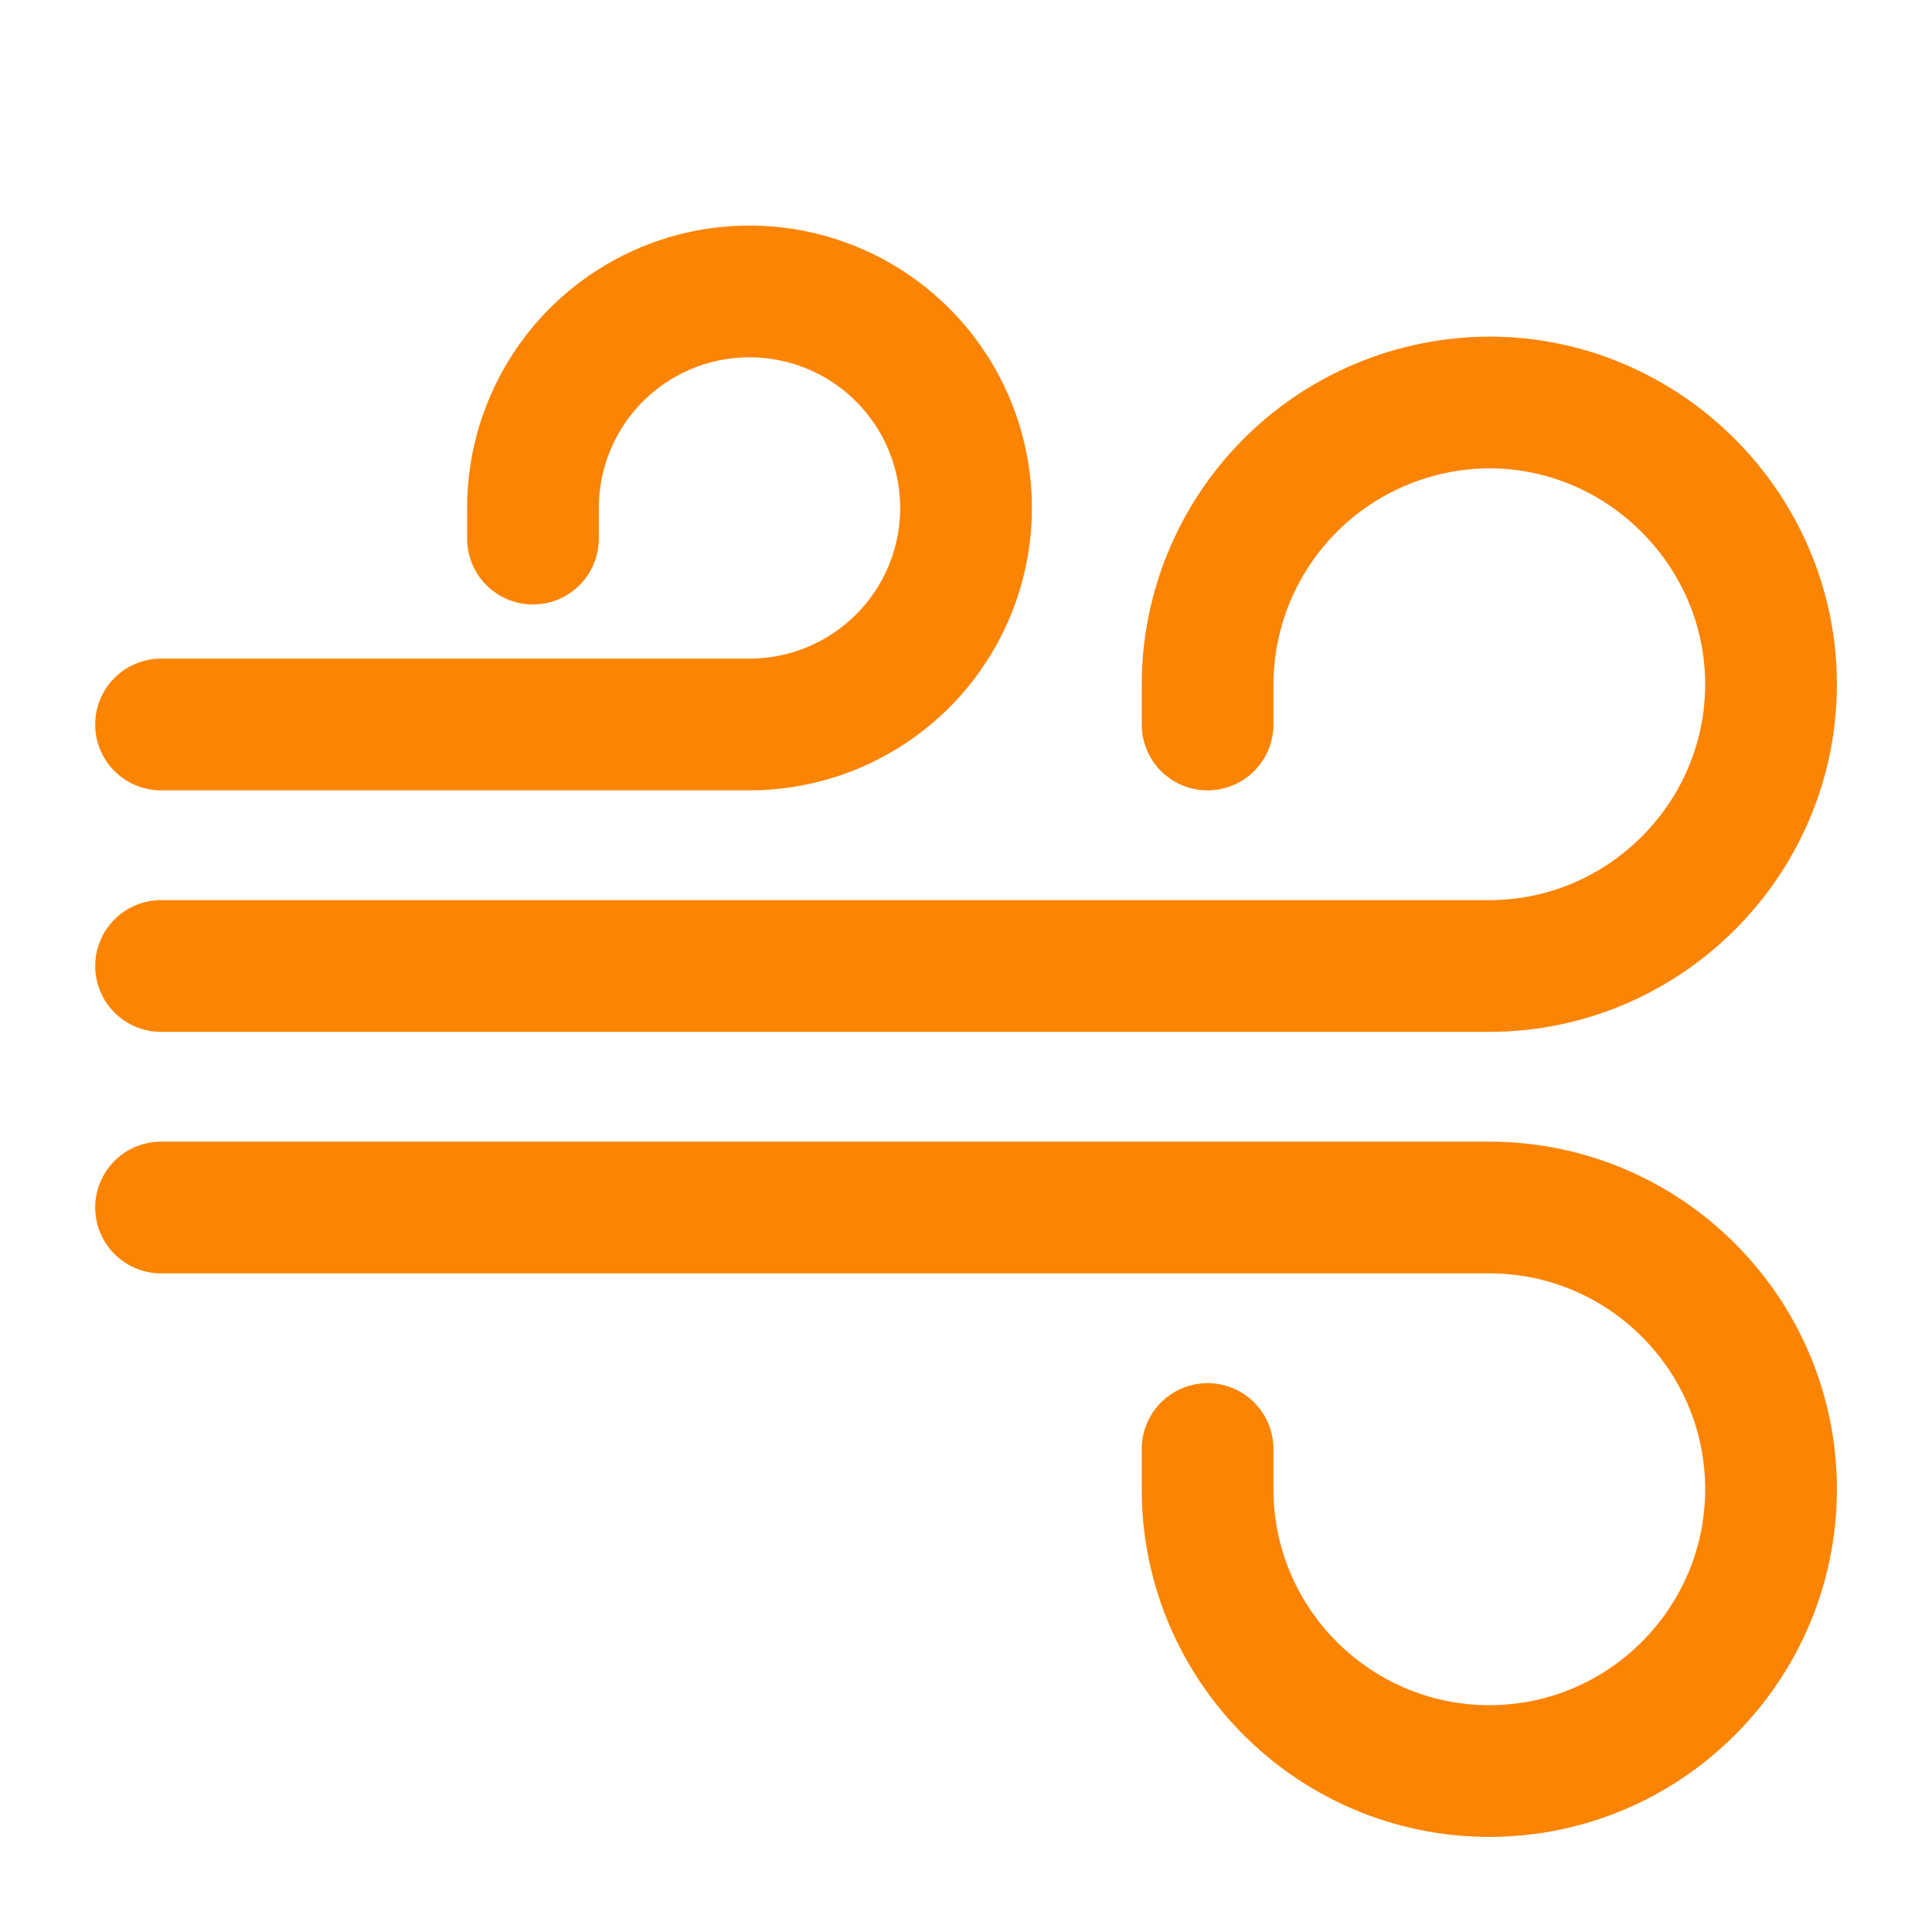
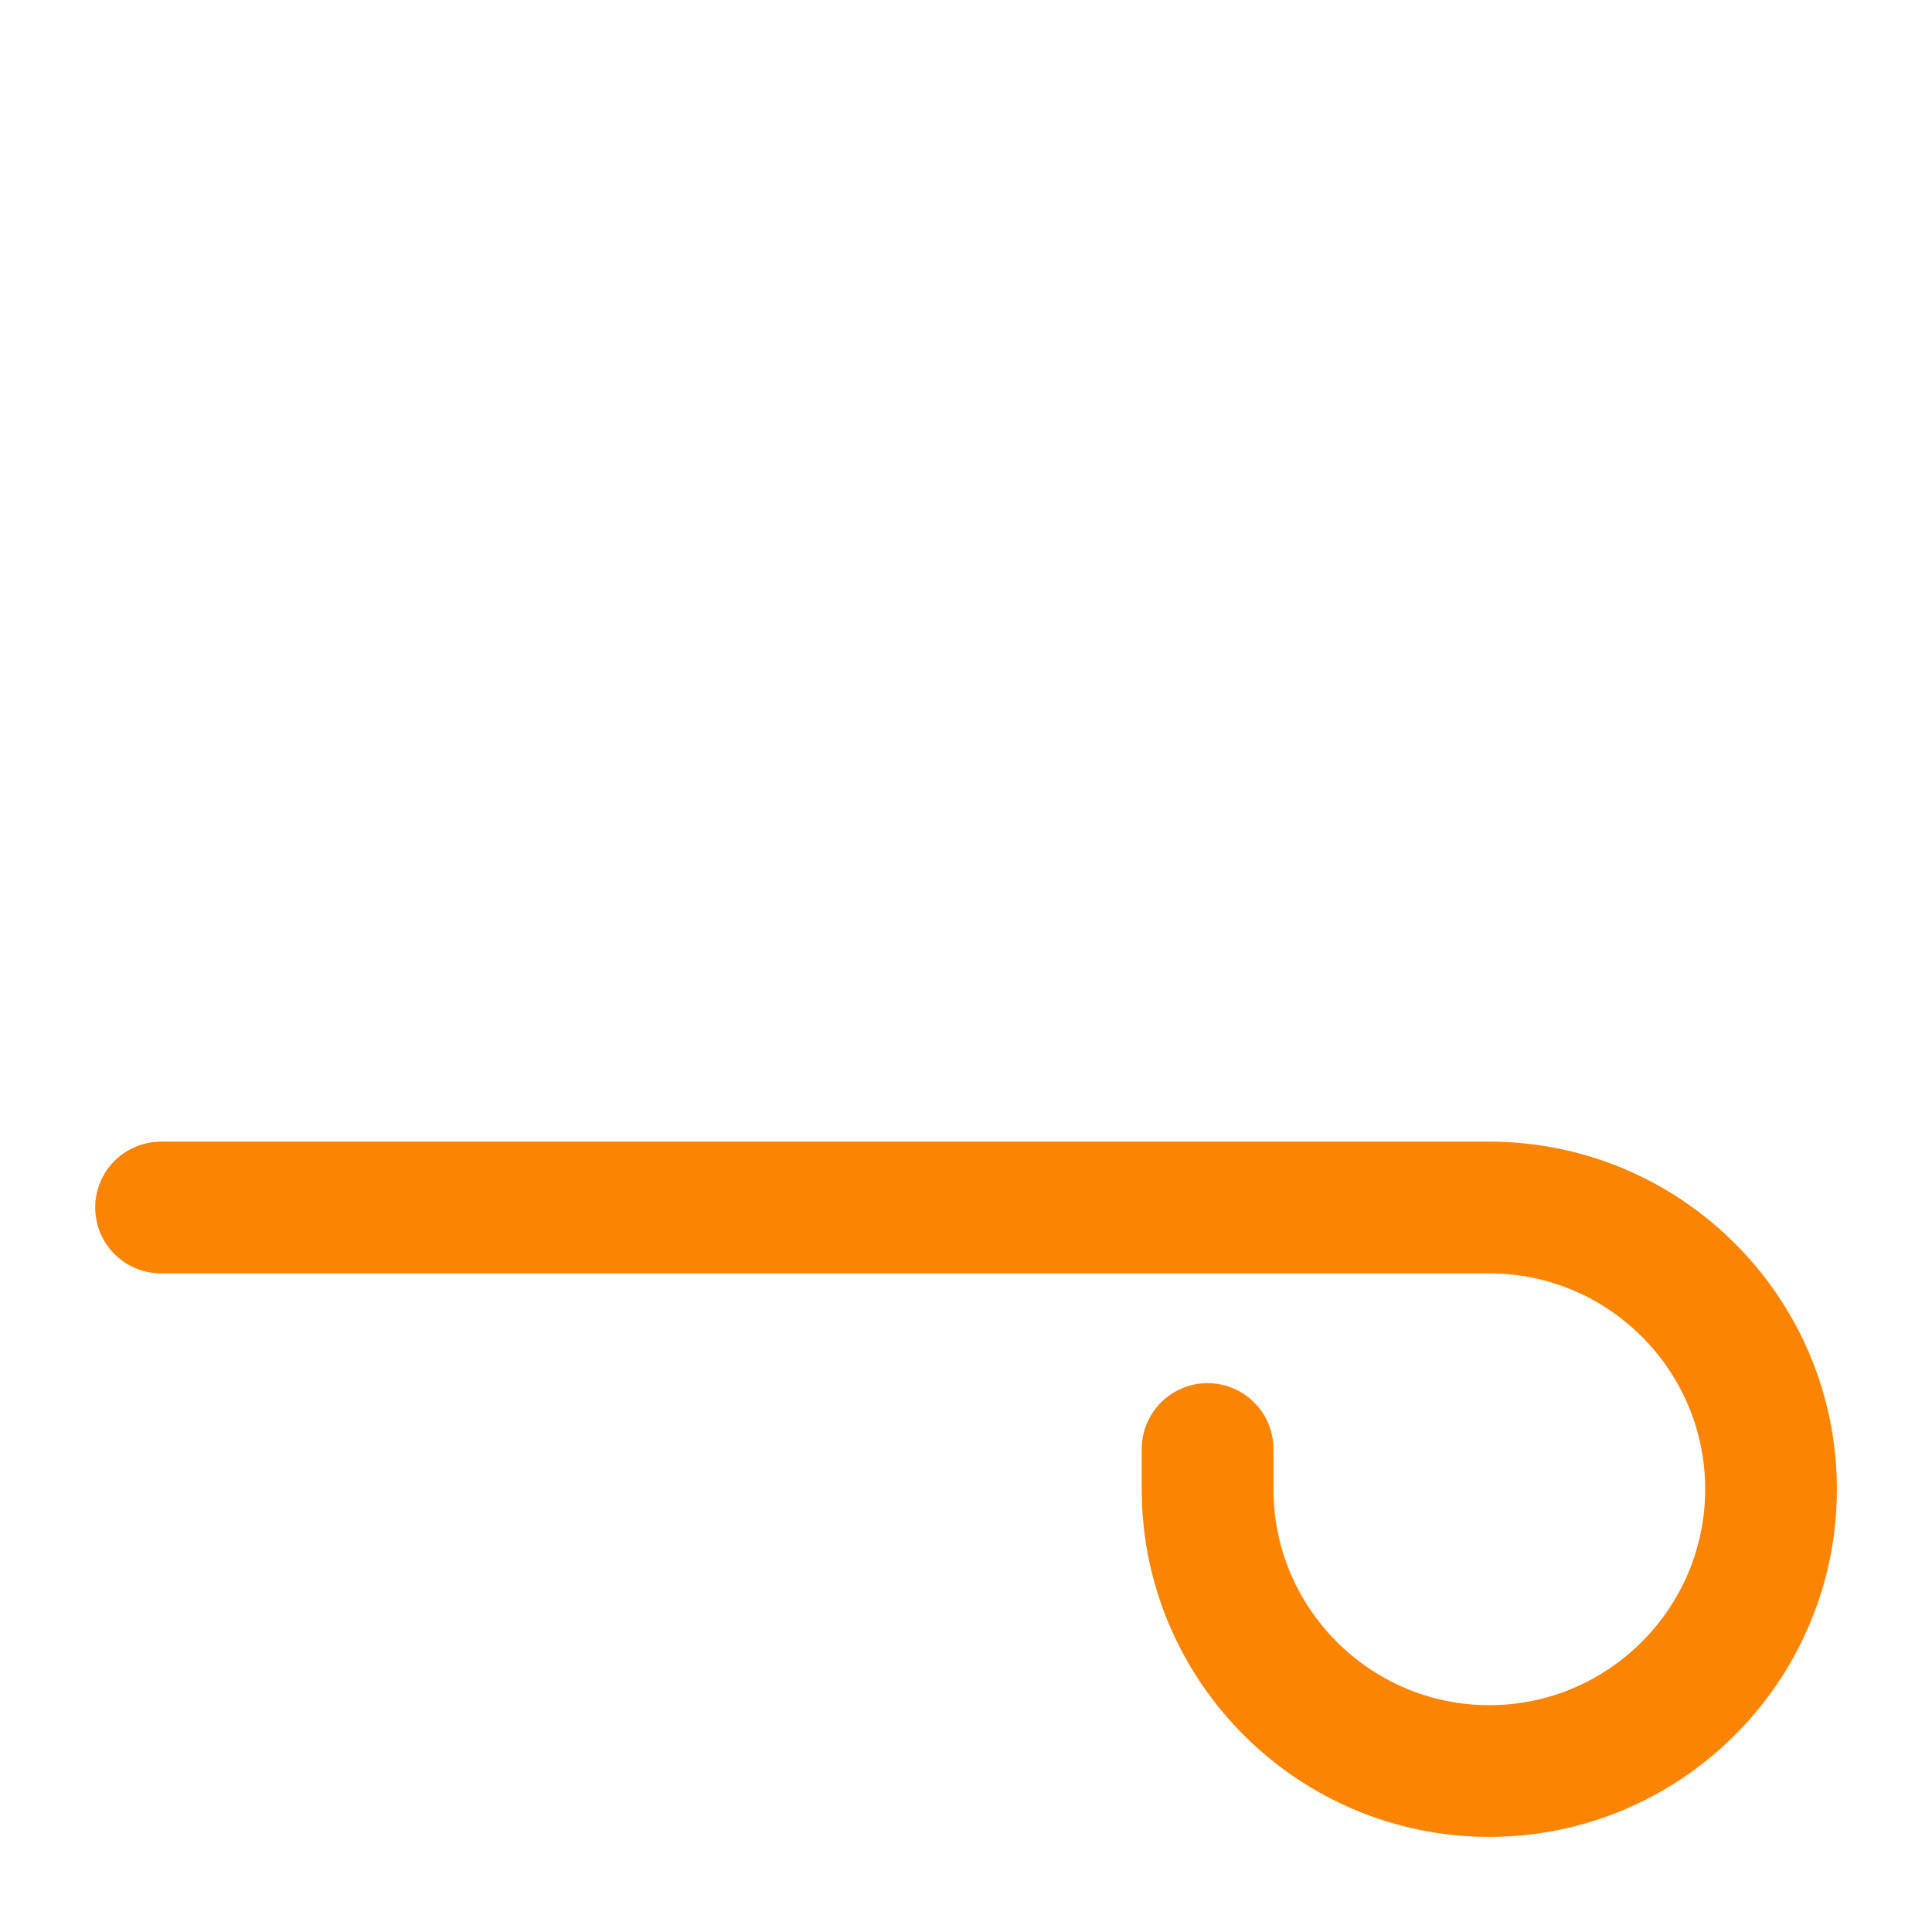
<svg xmlns="http://www.w3.org/2000/svg" width="22" height="22" viewBox="0 0 22 22" fill="none">
  <path d="M1.834 13.75H16.959C18.728 13.75 20.167 15.189 20.167 16.958C20.167 18.727 18.728 20.167 16.959 20.167C15.19 20.167 13.751 18.727 13.751 16.958V16.5" stroke="#FB8403" stroke-width="1.5" stroke-miterlimit="10" stroke-linecap="round" stroke-linejoin="round" />
-   <path d="M1.834 11H16.959C18.719 11 20.167 9.561 20.167 7.792C20.167 6.032 18.719 4.583 16.959 4.583C16.109 4.586 15.294 4.925 14.693 5.526C14.092 6.127 13.753 6.942 13.751 7.792V8.25" stroke="#FB8403" stroke-width="1.5" stroke-miterlimit="10" stroke-linecap="round" stroke-linejoin="round" />
-   <path d="M1.834 8.25H8.535C9.023 8.25 9.499 8.105 9.905 7.834C10.31 7.564 10.626 7.178 10.813 6.728C11 6.277 11.048 5.781 10.953 5.303C10.858 4.825 10.623 4.385 10.278 4.041C9.934 3.696 9.494 3.461 9.016 3.366C8.538 3.271 8.042 3.319 7.591 3.506C7.141 3.693 6.755 4.009 6.485 4.414C6.214 4.82 6.069 5.296 6.069 5.784V6.133" stroke="#FB8403" stroke-width="1.5" stroke-miterlimit="10" stroke-linecap="round" stroke-linejoin="round" />
</svg>